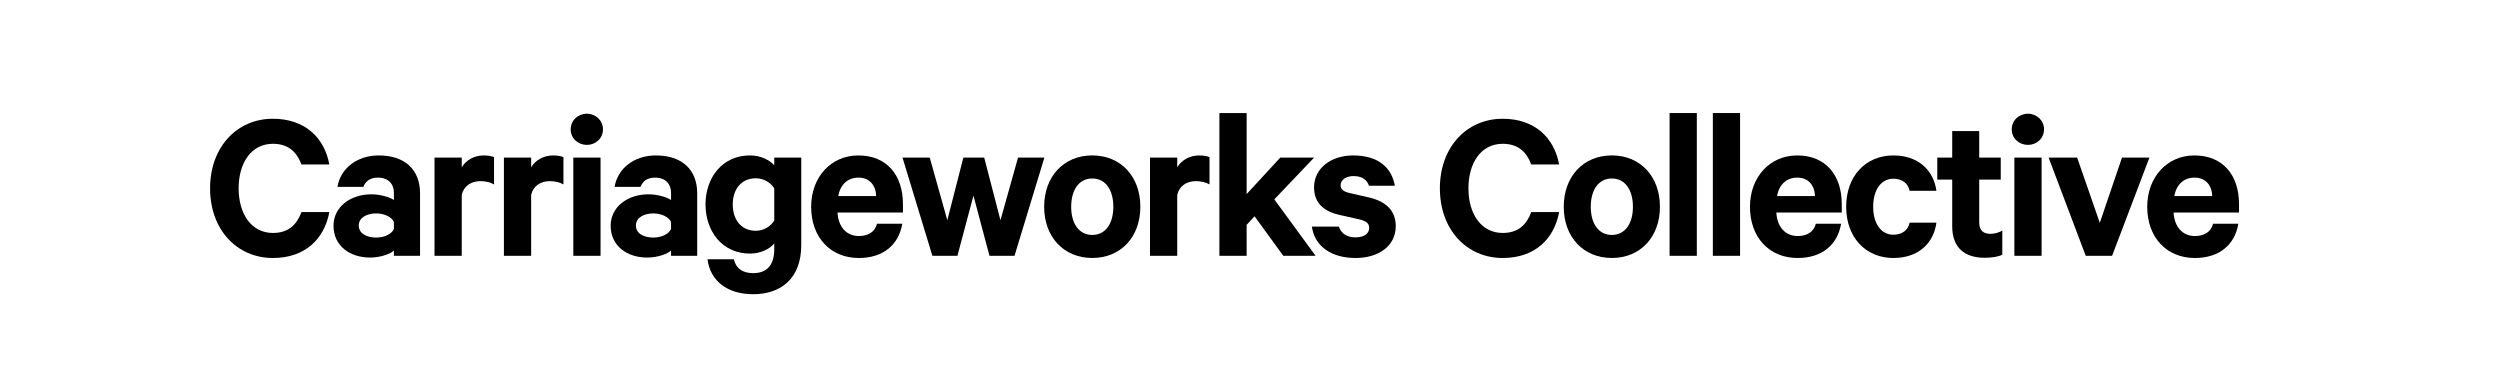
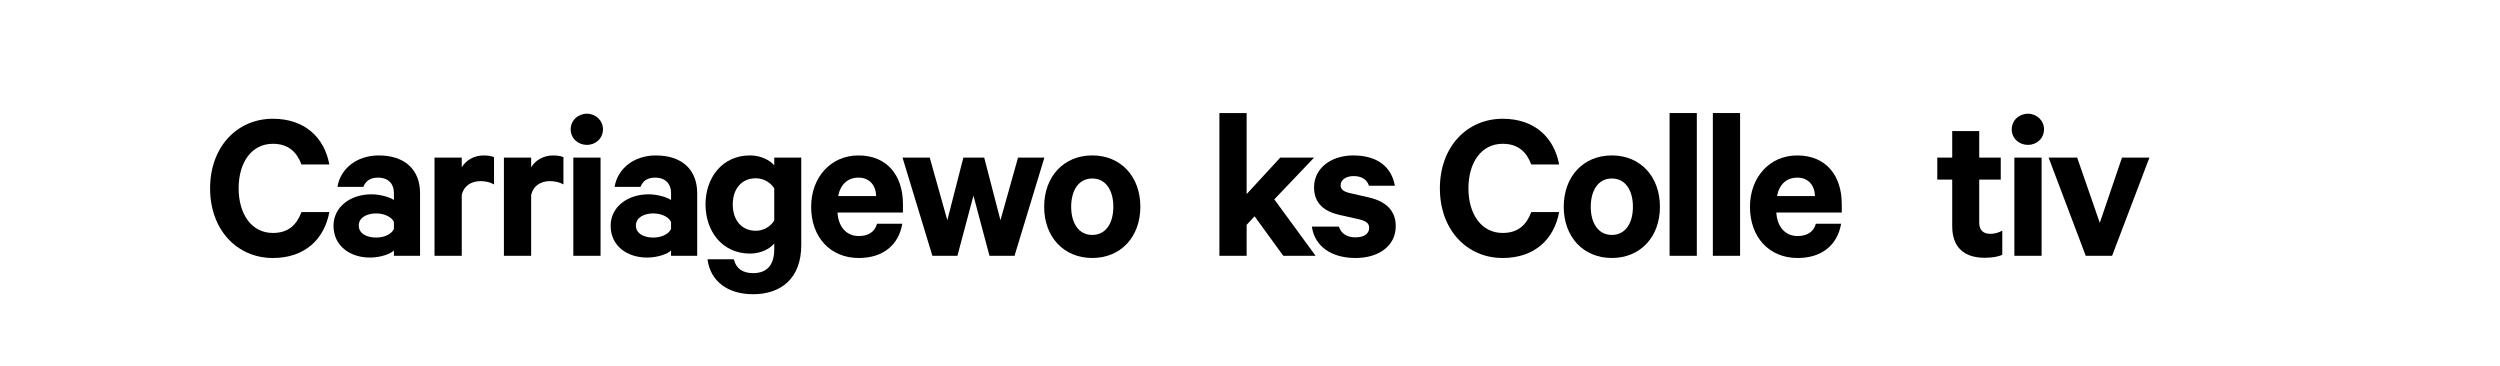
<svg xmlns="http://www.w3.org/2000/svg" version="1.1" id="Layer_1" x="0px" y="0px" viewBox="0 0 1366 200" style="enable-background:new 0 0 1366 200;" xml:space="preserve">
  <style type="text/css">
	.st0{fill:#FFFFFF;}
</style>
  <g>
    <path d="M149.11,64.89c17.4,0,28.08,10.2,30.84,24.96h-15.24c-2.52-6.72-7.08-11.28-15.6-11.28c-11.76,0-18.72,10.32-18.72,24.36   c0,13.92,6.96,24.36,18.72,24.36c8.52,0,13.08-4.56,15.6-11.4h15.24c-2.76,14.88-13.44,25.08-30.84,25.08   c-19.68,0-34.32-15.48-34.32-38.04C114.79,80.37,129.43,64.89,149.11,64.89z" />
    <path d="M215.23,139.77v-2.88c-1.8,1.8-7.2,3.84-13.08,3.84c-10.8,0-19.92-6.24-19.92-17.4c0-10.2,9.12-17.16,20.76-17.16   c4.68,0,10.08,1.56,12.24,3.12v-3.96c0-4.56-2.76-8.28-8.76-8.28c-4.2,0-6.72,1.92-7.92,5.04h-14.16   c1.56-9.72,10.32-17.16,22.56-17.16c14.28,0,22.56,7.8,22.56,20.64v34.2H215.23z M215.23,121.29c-1.32-2.88-5.4-4.68-9.72-4.68   c-4.68,0-9.48,2.04-9.48,6.6c0,4.68,4.8,6.6,9.48,6.6c4.32,0,8.4-1.8,9.72-4.68V121.29z" />
    <path d="M269.94,100.77c-2.04-1.2-4.68-1.8-7.44-1.8c-5.04,0-9.12,2.64-10.2,7.56v33.24h-14.88V86.13h14.88v5.28   c2.28-3.84,6.72-6.48,12-6.48c2.52,0,4.8,0.48,5.64,0.96V100.77z" />
    <path d="M307.86,100.77c-2.04-1.2-4.68-1.8-7.44-1.8c-5.04,0-9.12,2.64-10.2,7.56v33.24h-14.88V86.13h14.88v5.28   c2.28-3.84,6.72-6.48,12-6.48c2.52,0,4.8,0.48,5.64,0.96V100.77z" />
    <path d="M320.7,79.17c-4.8,0-8.88-3.48-8.88-8.52c0-4.92,4.08-8.52,8.88-8.52c4.68,0,8.76,3.6,8.76,8.52   C329.46,75.69,325.38,79.17,320.7,79.17z M328.14,139.77h-14.88V86.13h14.88V139.77z" />
    <path d="M366.66,139.77v-2.88c-1.8,1.8-7.2,3.84-13.08,3.84c-10.8,0-19.92-6.24-19.92-17.4c0-10.2,9.12-17.16,20.76-17.16   c4.68,0,10.08,1.56,12.24,3.12v-3.96c0-4.56-2.76-8.28-8.76-8.28c-4.2,0-6.72,1.92-7.92,5.04h-14.16   c1.56-9.72,10.32-17.16,22.56-17.16c14.28,0,22.56,7.8,22.56,20.64v34.2H366.66z M366.66,121.29c-1.32-2.88-5.4-4.68-9.72-4.68   c-4.68,0-9.48,2.04-9.48,6.6c0,4.68,4.8,6.6,9.48,6.6c4.32,0,8.4-1.8,9.72-4.68V121.29z" />
    <path d="M423.05,133.04c-2.4,2.88-7.32,5.52-13.2,5.52c-15.48,0-24.36-12.48-24.36-26.88c0-14.28,8.88-26.76,24.36-26.76   c5.88,0,10.8,2.64,13.2,5.4v-4.2h14.76v47.76c0,18.36-11.16,26.88-26.28,26.88c-13.92,0-23.4-7.08-24.96-19.08h14.4   c1.2,5.04,4.8,7.56,10.56,7.56c7.56,0,11.52-4.44,11.52-13.08V133.04z M423.05,102.93c-1.8-3-5.64-5.52-10.08-5.52   c-7.92,0-12.6,6-12.6,14.28c0,8.4,4.68,14.4,12.6,14.4c4.44,0,8.28-2.52,10.08-5.64V102.93z" />
    <path d="M493.01,122.25c-1.92,11.4-10.32,18.72-23.76,18.72c-15.6,0-26.04-11.4-26.04-27.96c0-16.2,10.8-28.08,25.8-28.08   c15.72,0,24.36,10.92,24.36,26.64v4.56h-35.76c0.48,8.04,5.04,12.84,11.64,12.84c5.04,0,8.76-2.16,9.96-6.72H493.01z    M457.97,107.13h20.76c-0.12-5.64-3.48-10.08-9.6-10.08C463.37,97.05,459.29,100.53,457.97,107.13z" />
    <path d="M546.65,120.33l9.6-34.2h14.4l-16.32,53.64h-13.68l-8.76-32.88l-8.76,32.88h-13.68l-16.32-53.64h14.88l9.6,34.2l8.76-34.2   h11.4L546.65,120.33z" />
    <path d="M596.81,140.96c-15.6,0-26.28-11.52-26.28-27.96c0-16.56,10.68-28.08,26.28-28.08s26.28,11.52,26.28,28.08   C623.08,129.45,612.41,140.96,596.81,140.96z M596.81,97.53c-7.44,0-11.52,6.48-11.52,15.48c0,8.88,4.08,15.36,11.52,15.36   c7.44,0,11.52-6.48,11.52-15.36C608.33,104.01,604.25,97.53,596.81,97.53z" />
-     <path d="M660.88,100.77c-2.04-1.2-4.68-1.8-7.44-1.8c-5.04,0-9.12,2.64-10.2,7.56v33.24h-14.88V86.13h14.88v5.28   c2.28-3.84,6.72-6.48,12-6.48c2.52,0,4.8,0.48,5.64,0.96V100.77z" />
    <path d="M685.48,118.17l-4.32,4.68v16.92h-14.88v-78h14.88v44.28l18.36-19.92H718l-21.72,22.8l22.56,30.84H701.2L685.48,118.17z" />
    <path d="M731.56,123.81c1.2,3.84,4.56,5.88,9,5.88c4.56,0,7.56-1.8,7.56-5.28c0-2.4-1.68-3.6-5.4-4.56l-10.8-2.4   c-8.16-1.92-13.92-6.12-13.92-15.12c0-10.44,9.36-17.4,21.36-17.4c13.56,0,21,6.48,22.8,16.56H748c-0.96-3-3.48-5.28-8.4-5.28   c-3.6,0-7.08,1.68-7.08,5.04c0,2.16,1.44,3.36,4.8,4.2l11.04,2.52c9.36,2.28,14.28,7.44,14.28,15.6c0,10.92-9.48,17.4-21.96,17.4   c-13.08,0-22.32-6.24-23.88-17.16H731.56z" />
    <path d="M821.07,64.89c17.4,0,28.08,10.2,30.84,24.96h-15.24c-2.52-6.72-7.08-11.28-15.6-11.28c-11.76,0-18.72,10.32-18.72,24.36   c0,13.92,6.96,24.36,18.72,24.36c8.52,0,13.08-4.56,15.6-11.4h15.24c-2.76,14.88-13.44,25.08-30.84,25.08   c-19.68,0-34.32-15.48-34.32-38.04C786.75,80.37,801.39,64.89,821.07,64.89z" />
    <path d="M880.71,140.96c-15.6,0-26.28-11.52-26.28-27.96c0-16.56,10.68-28.08,26.28-28.08c15.6,0,26.28,11.52,26.28,28.08   C906.99,129.45,896.31,140.96,880.71,140.96z M880.71,97.53c-7.44,0-11.52,6.48-11.52,15.48c0,8.88,4.08,15.36,11.52,15.36   c7.44,0,11.52-6.48,11.52-15.36C892.23,104.01,888.15,97.53,880.71,97.53z" />
    <path d="M927.14,139.77h-14.88v-78h14.88V139.77z" />
    <path d="M950.78,139.77H935.9v-78h14.88V139.77z" />
    <path d="M1005.98,122.25c-1.92,11.4-10.32,18.72-23.76,18.72c-15.6,0-26.04-11.4-26.04-27.96c0-16.2,10.8-28.08,25.8-28.08   c15.72,0,24.36,10.92,24.36,26.64v4.56h-35.76c0.48,8.04,5.04,12.84,11.64,12.84c5.04,0,8.76-2.16,9.96-6.72H1005.98z    M970.94,107.13h20.76c-0.12-5.64-3.48-10.08-9.6-10.08C976.34,97.05,972.26,100.53,970.94,107.13z" />
-     <path d="M1034.54,84.93c13.44,0,21.96,7.92,23.52,19.32h-14.64c-0.84-4.08-4.08-6.6-8.88-6.6c-6.84,0-11.04,6.24-11.04,15.36   c0,9,4.2,15.24,11.04,15.24c4.8,0,8.04-2.52,8.88-6.6h14.64c-1.56,11.52-10.08,19.32-23.52,19.32c-15.24,0-25.8-11.4-25.8-27.96   C1008.74,96.33,1019.3,84.93,1034.54,84.93z" />
    <path d="M1066.69,98.13h-8.16v-12h8.16V71.61h14.76v14.52h11.76v12h-11.76v23.52c0,4.2,2.28,6.12,6.12,6.12   c2.28,0,4.8-0.72,6.48-1.8v13.2c-2.04,1.08-5.64,1.68-9.6,1.68c-10.92,0-17.76-5.4-17.76-17.28V98.13z" />
    <path d="M1108.09,79.17c-4.8,0-8.88-3.48-8.88-8.52c0-4.92,4.08-8.52,8.88-8.52c4.68,0,8.76,3.6,8.76,8.52   C1116.85,75.69,1112.77,79.17,1108.09,79.17z M1115.53,139.77h-14.88V86.13h14.88V139.77z" />
    <path d="M1139.65,139.77l-20.28-53.64h15.6l12.36,35.64l12.12-35.64h15l-20.4,53.64H1139.65z" />
-     <path d="M1223.04,122.25c-1.92,11.4-10.32,18.72-23.76,18.72c-15.6,0-26.04-11.4-26.04-27.96c0-16.2,10.8-28.08,25.8-28.08   c15.72,0,24.36,10.92,24.36,26.64v4.56h-35.76c0.48,8.04,5.04,12.84,11.64,12.84c5.04,0,8.76-2.16,9.96-6.72H1223.04z M1188,107.13   h20.76c-0.12-5.64-3.48-10.08-9.6-10.08C1193.41,97.05,1189.33,100.53,1188,107.13z" />
  </g>
</svg>